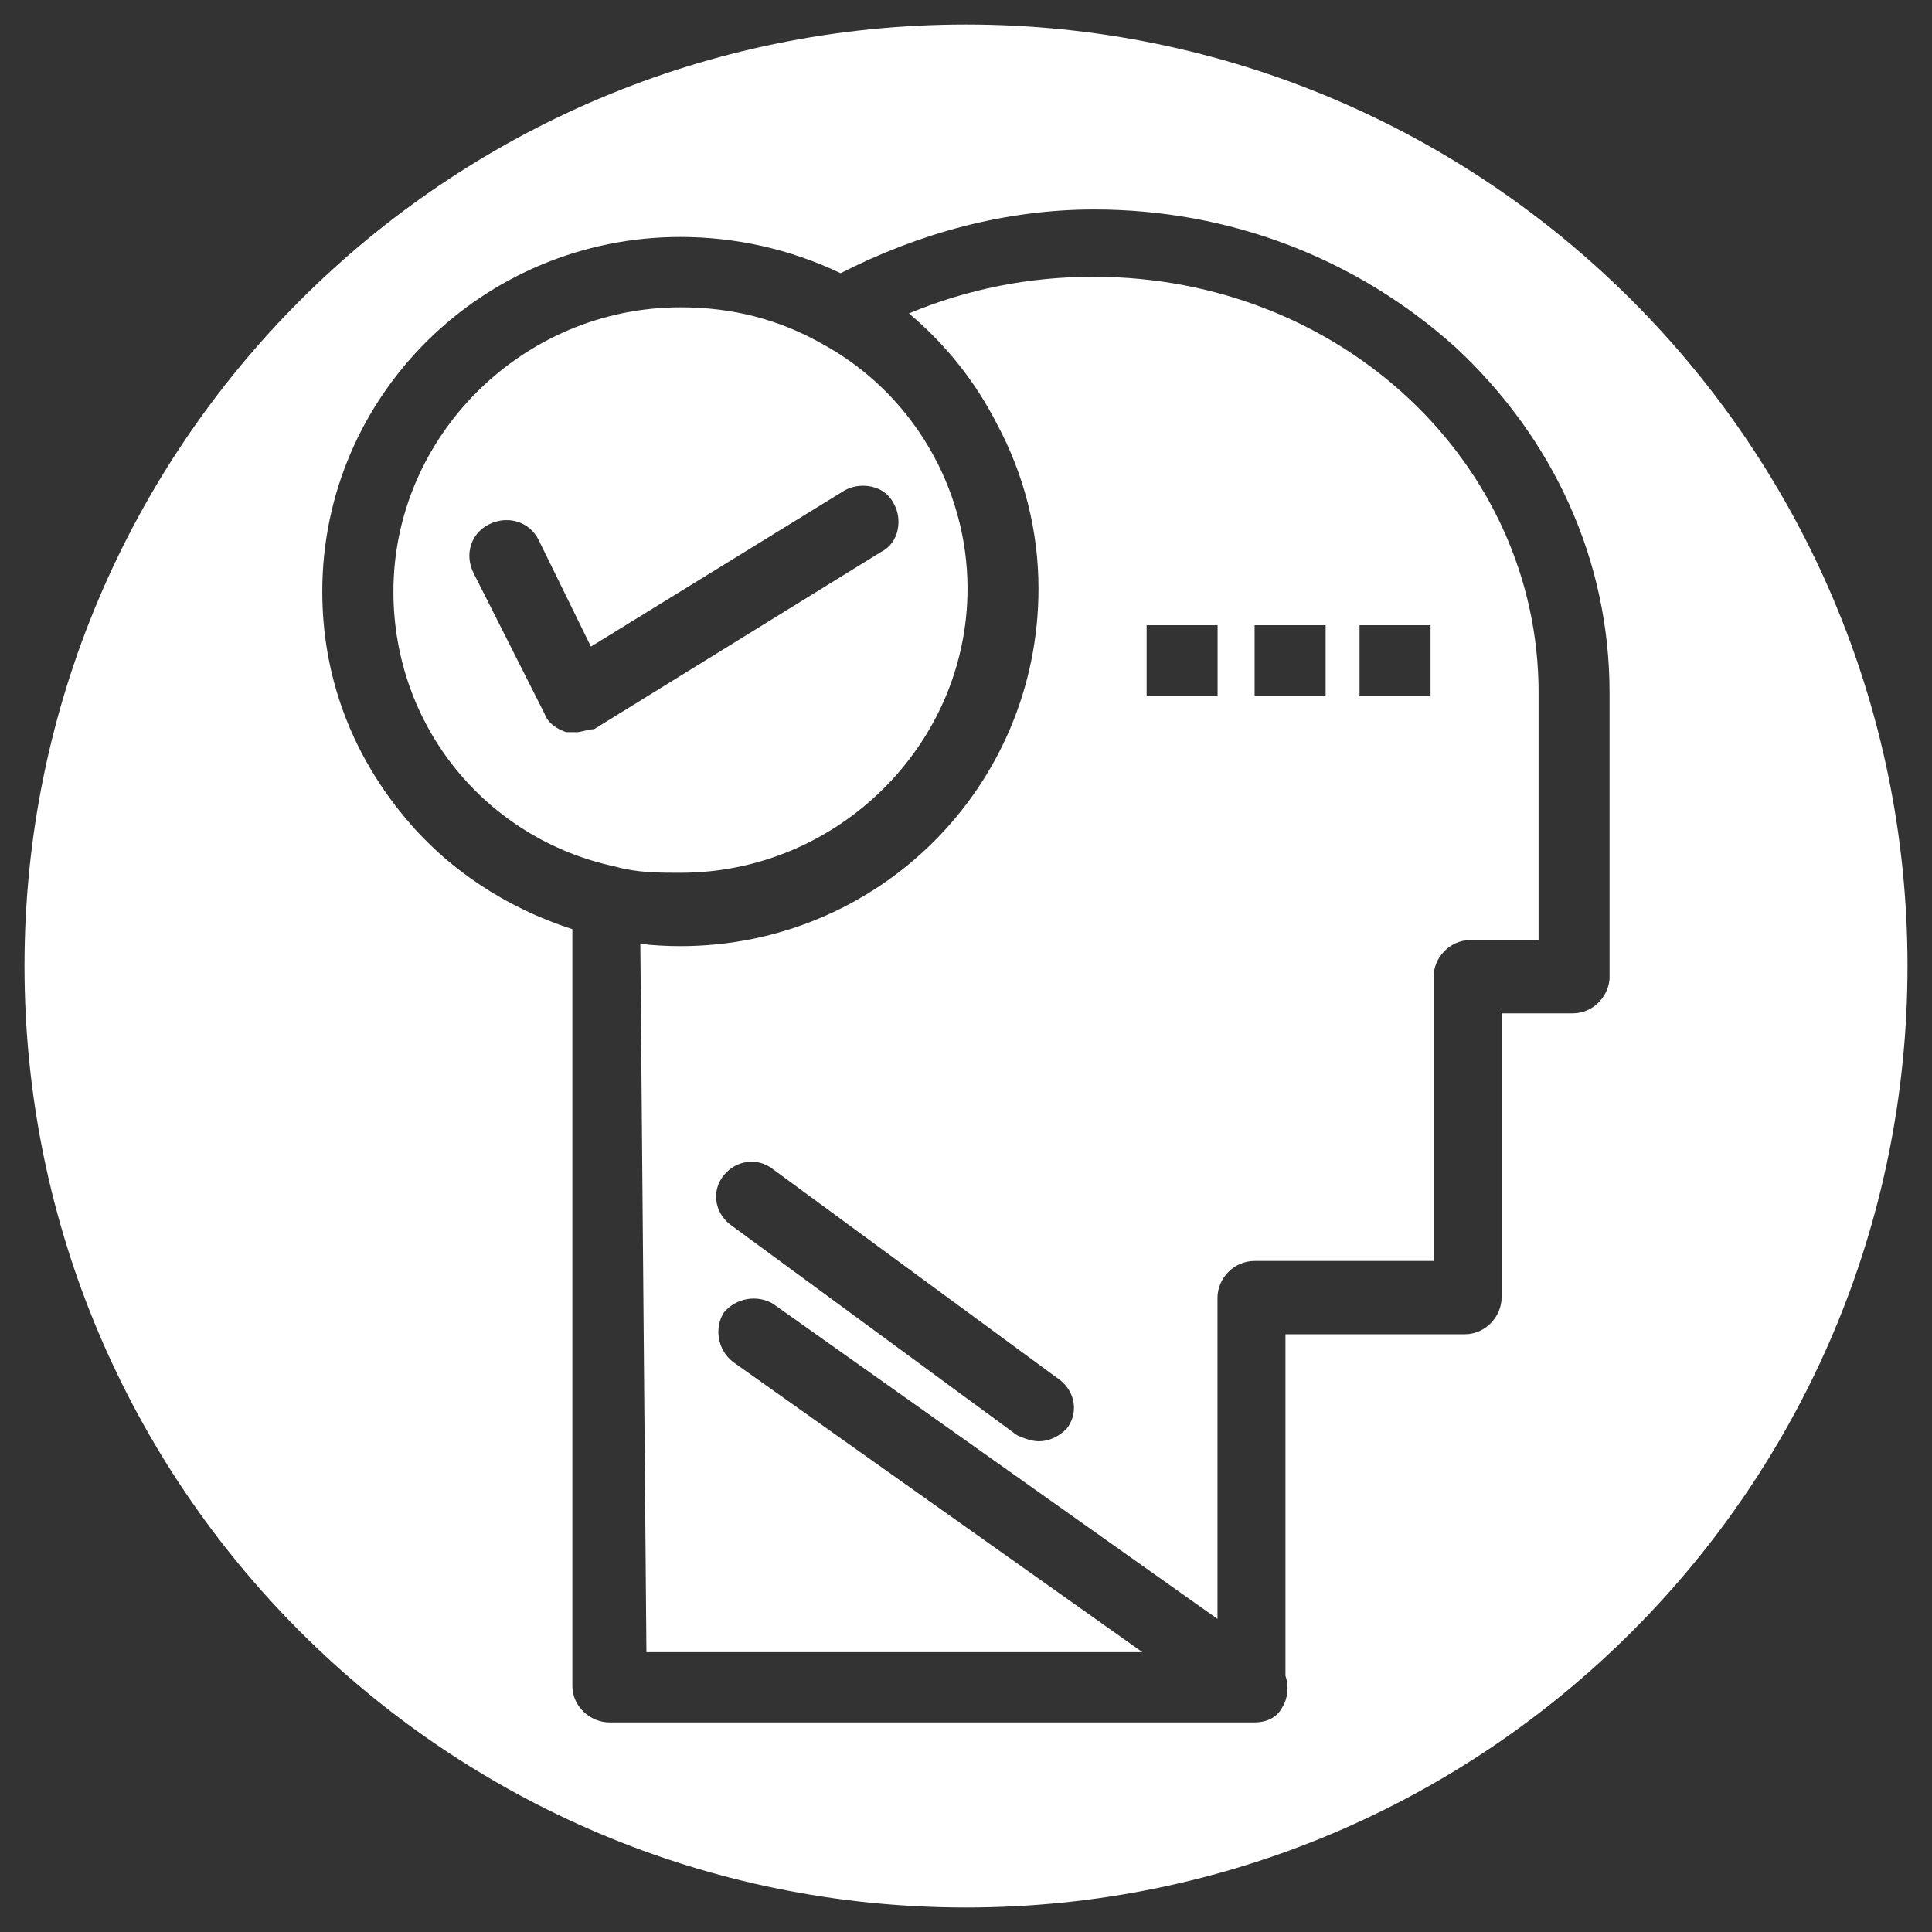
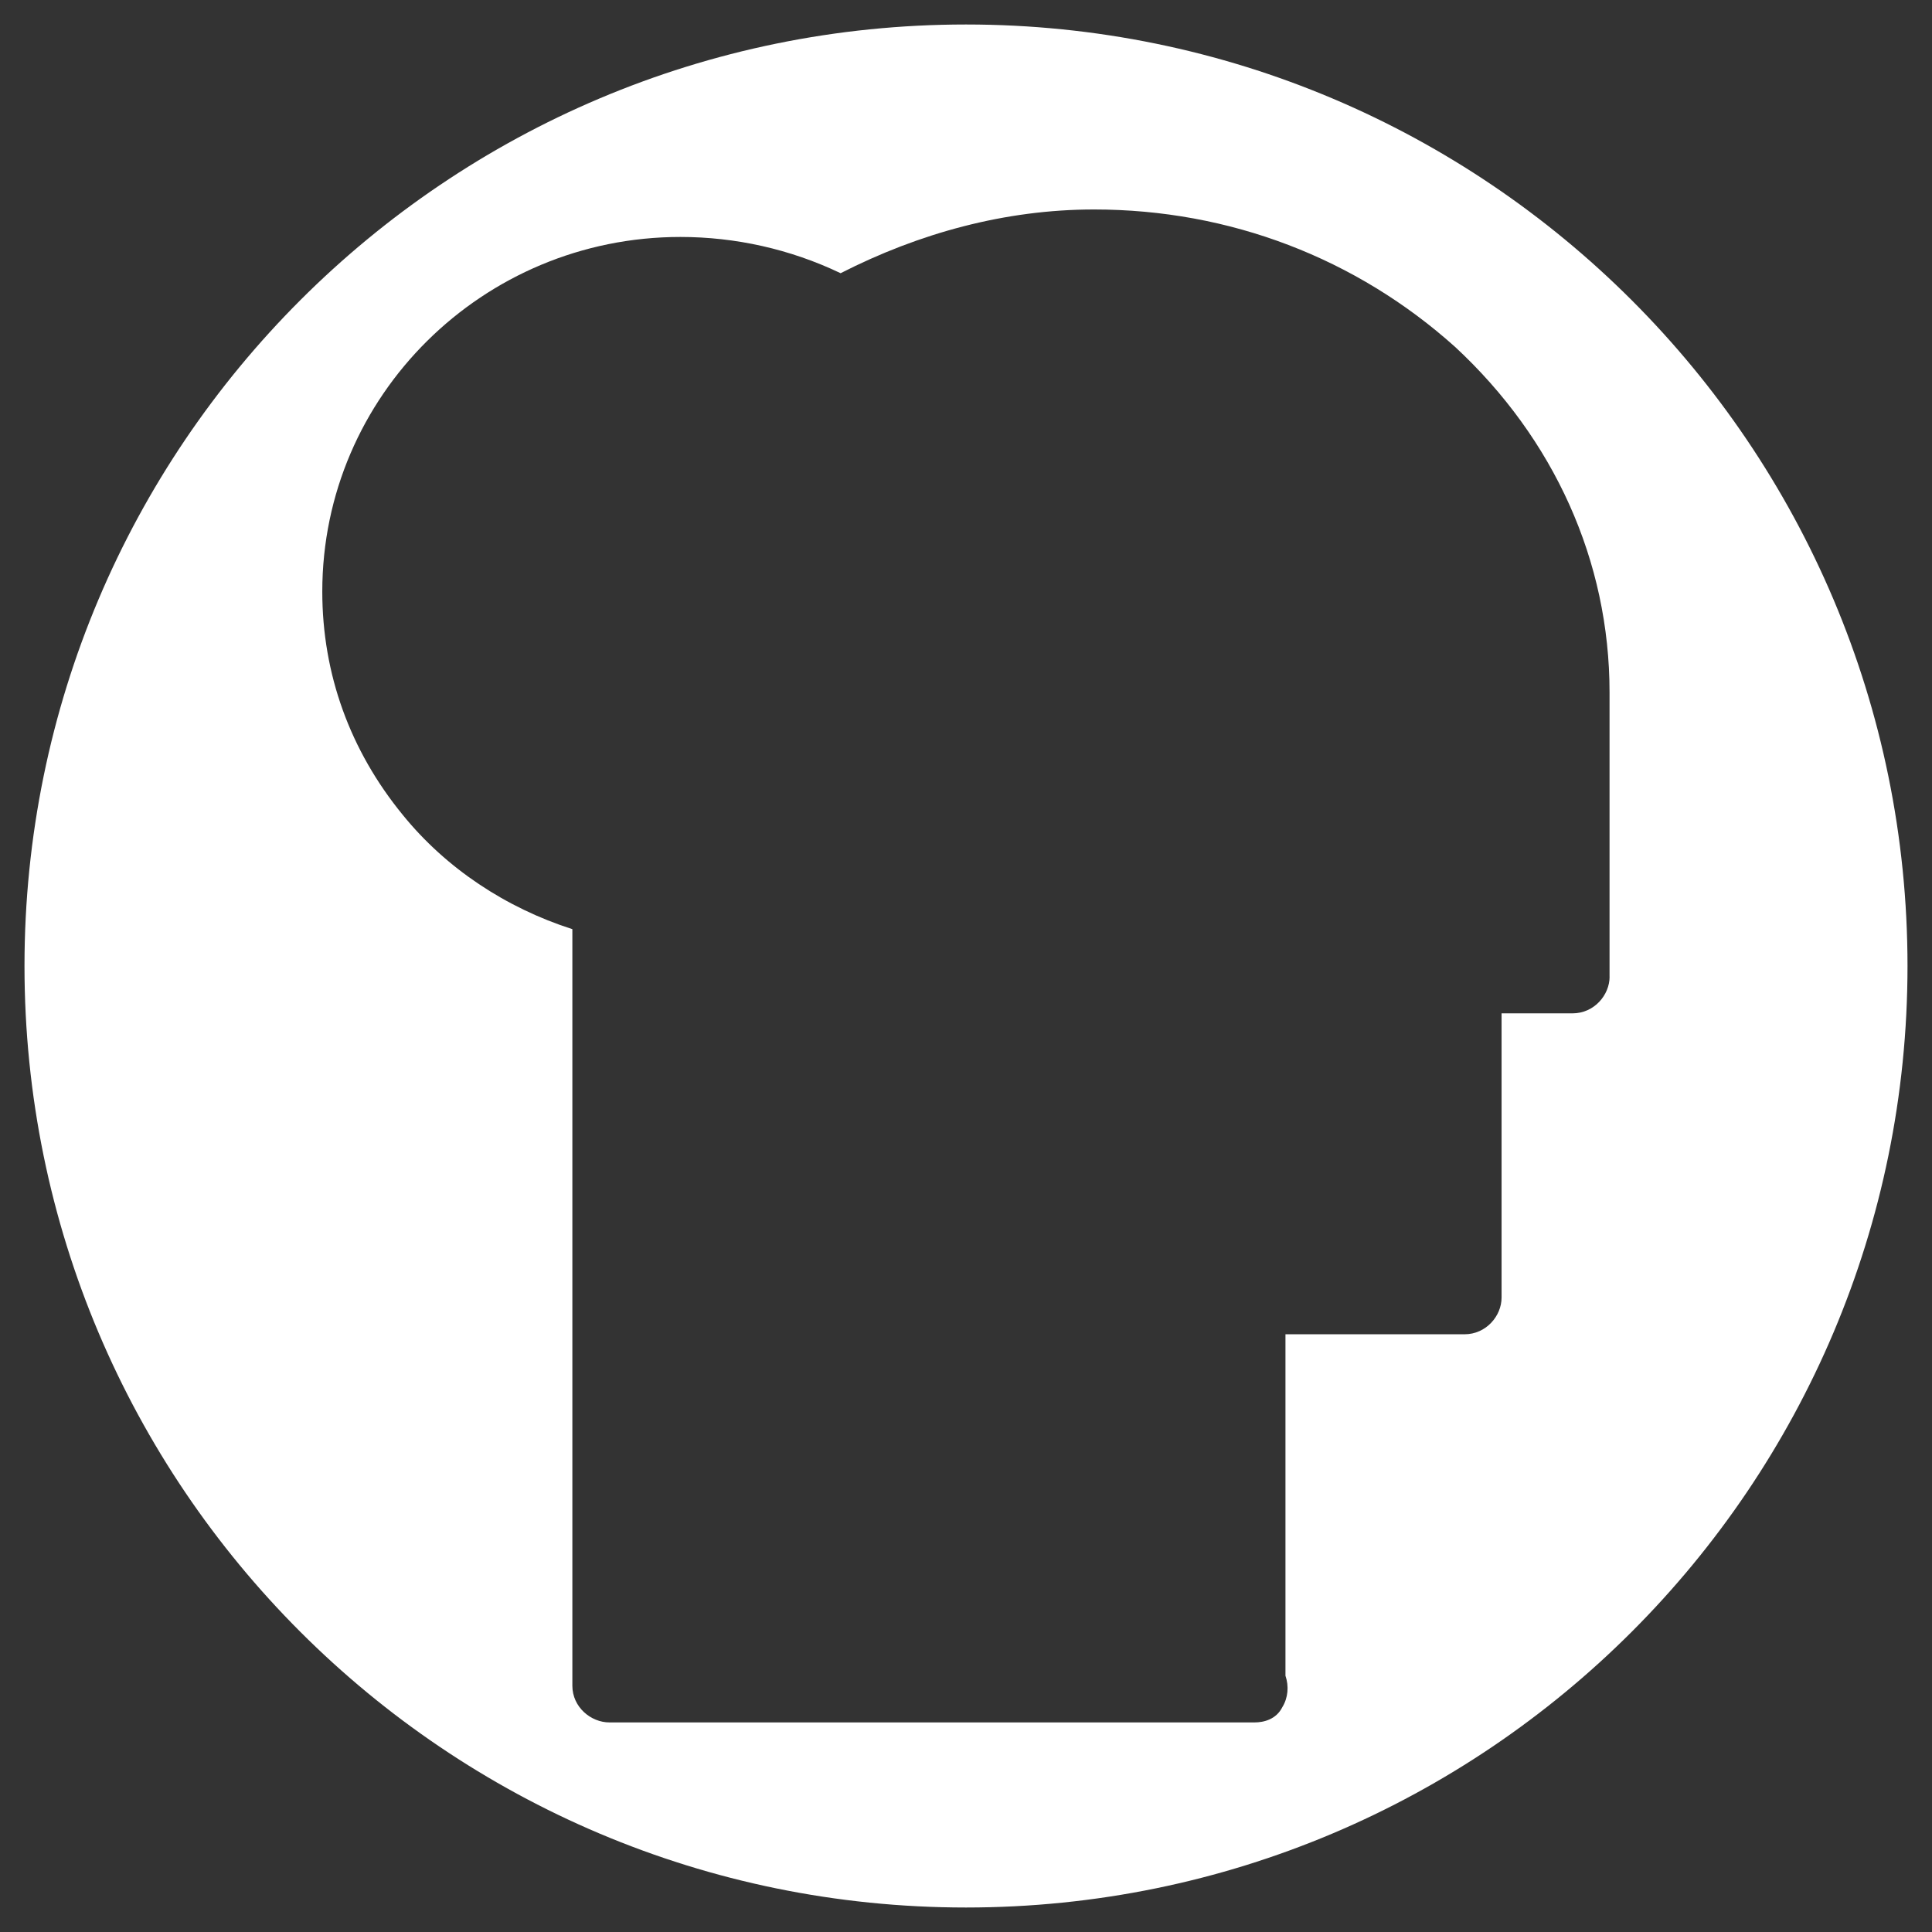
<svg xmlns="http://www.w3.org/2000/svg" id="Capa_1" data-name="Capa 1" viewBox="0 0 355 355">
  <rect x="0" y="0" width="355" height="355" fill="#333333" stroke="none" />
  <defs>
    <style>      .cls-1 {        fill: #fff;      }    </style>
  </defs>
-   <path class="cls-1" d="M125.04,160.37c28.92,0,52.74-23.59,52.74-52.23,0-18.54-10.21-35.94-26.65-44.93-7.94-4.49-16.45-6.74-26.09-6.74-28.93,0-52.75,23.59-52.75,52.23,0,24.71,17.01,45.49,40.84,50.55,3.97,1.12,7.94,1.12,11.91,1.12ZM105.75,134.53h-1.71c-1.7-.56-3.4-1.68-3.97-3.37l-13.04-25.83c-1.71-3.37-.57-7.3,2.83-8.99,3.4-1.68,7.37-.56,9.08,2.81l9.64,19.66,46.51-28.64c2.84-1.68,7.37-1.12,9.07,2.25,1.71,2.81,1.14,7.3-2.26,8.99l-52.75,32.58c-1.14,0-2.27.56-3.4.56Z" />
-   <path class="cls-1" d="M201.04,50.85c-11.91,0-23.26,2.25-34.03,6.74,6.84,5.73,12.31,12.68,16.24,20.44,4.9,9.16,7.57,19.45,7.57,30.11,0,36.51-29.5,65.71-65.79,65.71-2.55,0-4.96-.14-7.37-.42l1.12,130.15h91.13l-75.25-53.35c-2.84-2.25-3.41-6.18-1.7-8.99,2.26-2.81,6.24-3.37,9.07-1.68l81.68,57.91v-59.03c0-3.37,2.84-6.74,6.81-6.74h32.9v-52.23c0-3.37,2.84-6.74,6.81-6.74h12.48v-45.49c0-42.12-36.3-76.38-81.68-76.38ZM195.94,262.58c-1.14,1.12-2.84,2.25-5.11,2.25-1.14,0-2.84-.56-3.97-1.12l-52.75-38.75c-2.84-2.25-3.4-6.18-1.13-8.99,2.26-2.81,6.24-3.37,9.07-1.12l52.75,38.75c2.84,2.25,3.41,6.18,1.14,8.99ZM223.73,127.8h-13.04v-12.92h13.04v12.92ZM243.58,127.8h-13.05v-12.92h13.05v12.92ZM262.86,127.8h-13.05v-12.92h13.05v12.92Z" />
  <path class="cls-1" d="M177.5,4.5C81.95,4.5,4.5,81.95,4.5,177.5s77.45,173,173,173,173-77.45,173-173S273.05,4.5,177.5,4.5ZM295.76,179.46c0,3.37-2.84,6.74-6.81,6.74h-13.04v52.23c0,3.37-2.84,6.74-6.81,6.74h-32.9v62.74c.66,1.92.48,4.06-.57,5.77-1.13,2.25-3.4,2.81-5.11,2.81h-118.54c-3.4,0-6.81-2.81-6.81-6.74v-139.02c-12.18-3.9-23.22-11.17-31.2-21.04-9.64-11.79-14.75-25.83-14.75-41,0-35.95,29.5-65.15,65.8-65.15,10.08,0,20.15,2.22,29.44,6.66,14.43-7.36,30.25-11.71,46.57-11.71,24.95,0,48.21,8.98,66.36,25.27,18.15,16.85,28.36,39.31,28.36,63.46v52.23Z" />
</svg>